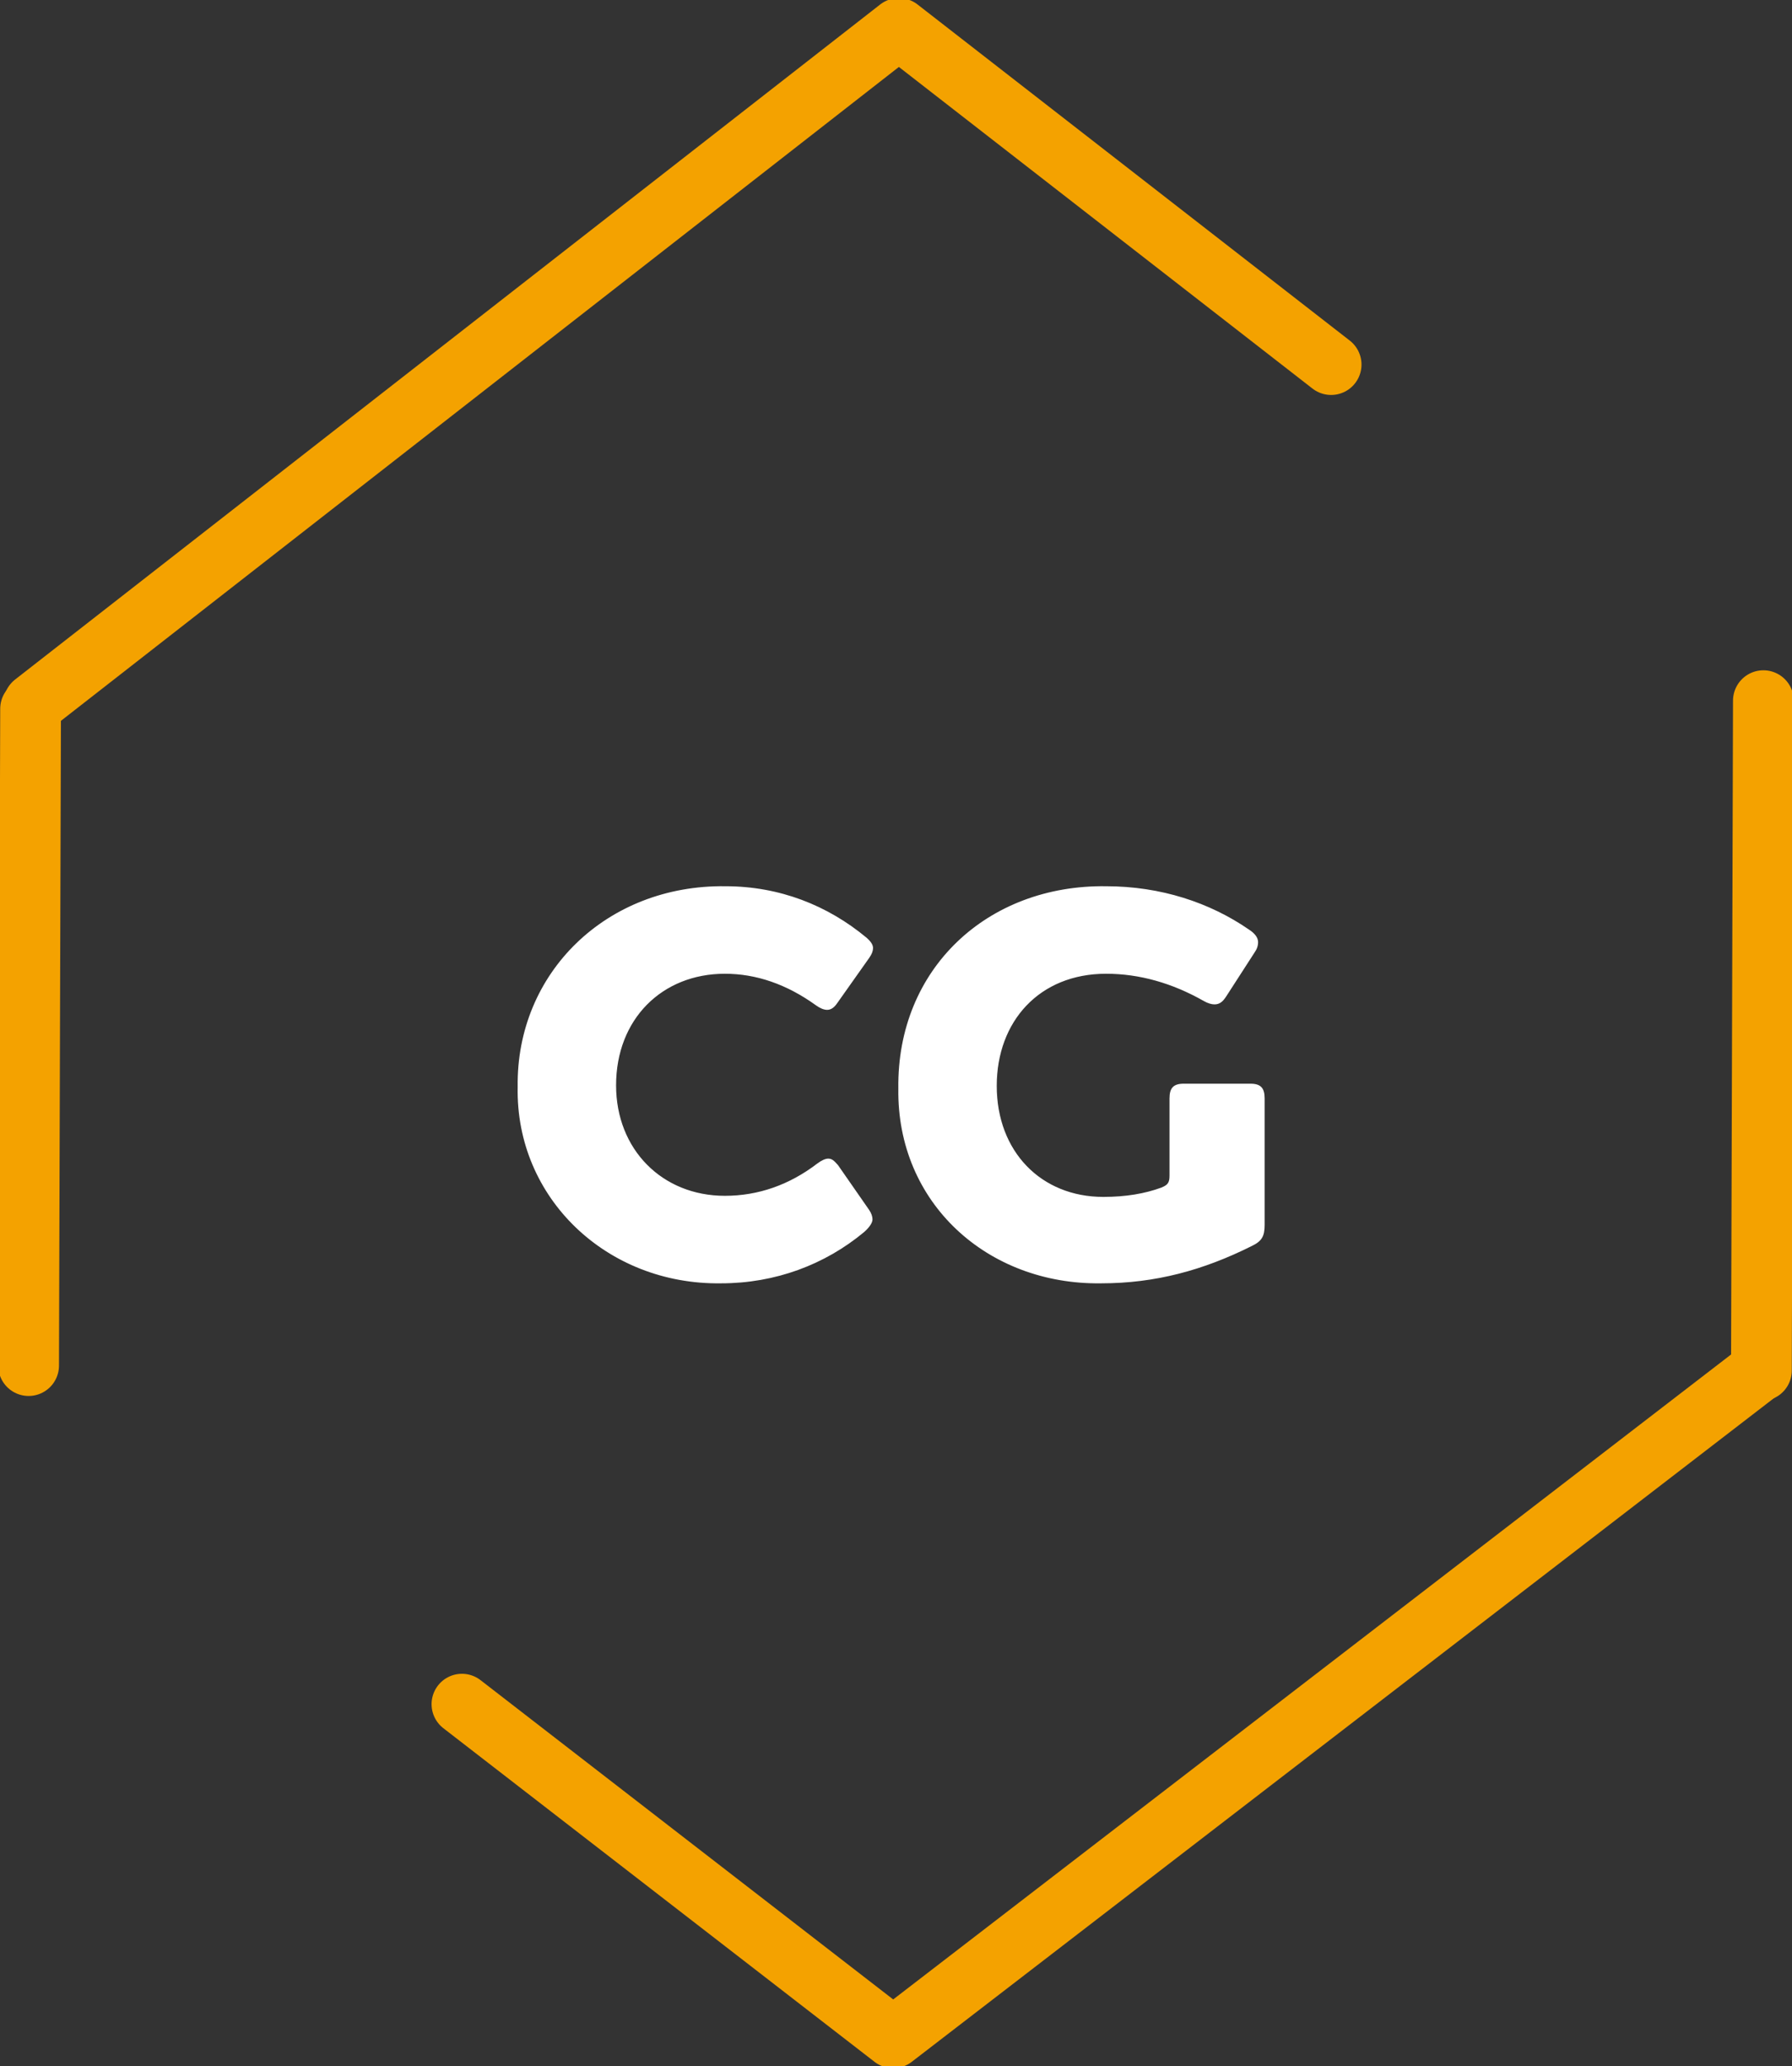
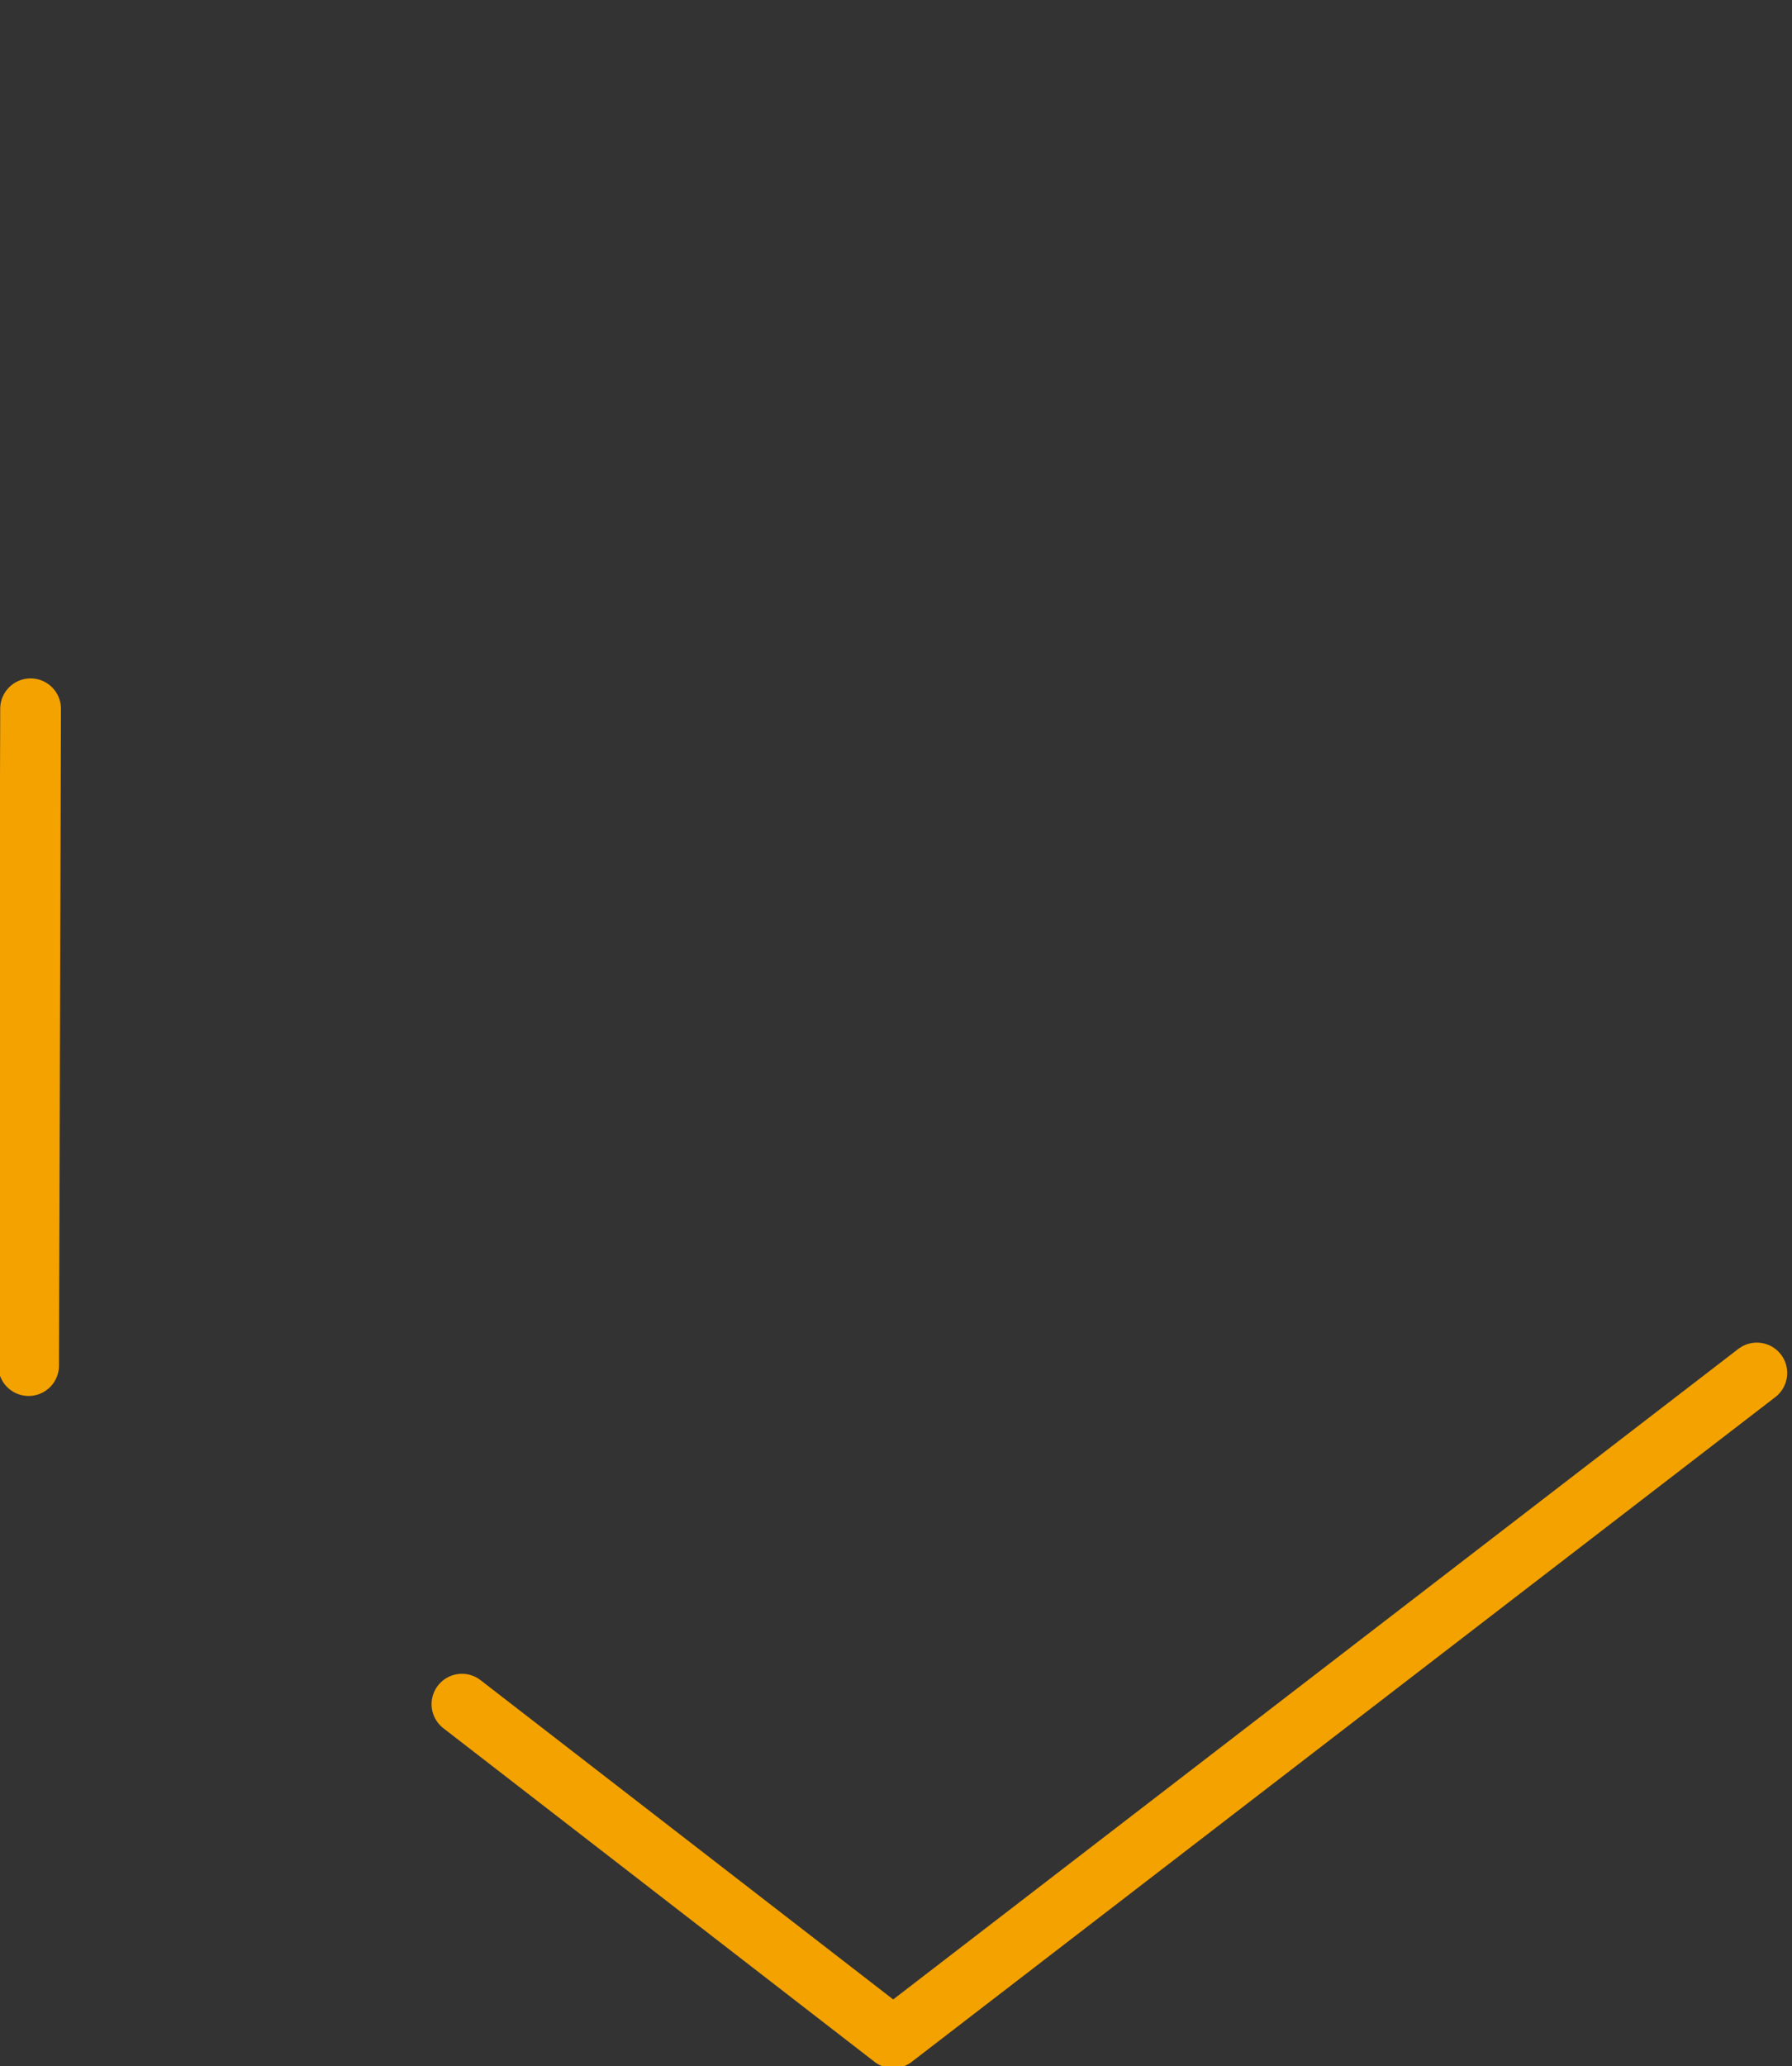
<svg xmlns="http://www.w3.org/2000/svg" width="59" height="68" viewBox="0 0 59 68" fill="none">
  <rect x="0" y="0" width="59" height="68" fill="#333333" stroke="none" />
  <g clip-path="url(#clip0_287_578)">
-     <path d="M1.112 23.152L29.594 0.936L43.826 11.998" stroke="#F4A200" stroke-width="2" stroke-linecap="round" stroke-linejoin="round" />
    <path d="M57.842 45.185L29.406 67.064L15.209 56.084" stroke="#F4A200" stroke-width="2" stroke-linecap="round" stroke-linejoin="round" />
    <path d="M0.942 44.941L1.007 23.326" stroke="#F4A200" stroke-width="2" stroke-miterlimit="10" stroke-linecap="round" />
-     <path d="M58.058 23.059L57.993 45.102" stroke="#F4A200" stroke-width="2" stroke-miterlimit="10" stroke-linecap="round" />
-     <path d="M26.908 38.292C25.99 38.994 24.964 39.354 23.866 39.354C21.796 39.354 20.284 37.824 20.284 35.718C20.284 33.54 21.796 32.046 23.866 32.046C24.892 32.046 25.9 32.388 26.872 33.09C26.998 33.18 27.124 33.234 27.232 33.234C27.358 33.234 27.466 33.162 27.574 33L28.618 31.524C28.708 31.398 28.744 31.29 28.744 31.2C28.744 31.092 28.672 30.984 28.528 30.858C27.25 29.796 25.666 29.166 23.884 29.166C19.978 29.112 16.99 32.01 17.044 35.772C16.972 39.426 19.978 42.288 23.74 42.234C25.522 42.234 27.16 41.622 28.456 40.542C28.636 40.38 28.726 40.236 28.726 40.128C28.726 40.038 28.69 39.93 28.618 39.822L27.592 38.346C27.466 38.202 27.394 38.13 27.268 38.13C27.178 38.13 27.052 38.184 26.908 38.292ZM41.205 41.01C41.547 40.848 41.637 40.686 41.637 40.308V36.15C41.637 35.808 41.511 35.664 41.169 35.664H38.973C38.631 35.664 38.505 35.808 38.505 36.15V38.688C38.505 38.922 38.451 38.994 38.235 39.084C37.695 39.282 37.065 39.39 36.327 39.39C34.275 39.39 32.817 37.896 32.817 35.736C32.817 33.612 34.221 32.046 36.417 32.046C37.515 32.046 38.595 32.352 39.639 32.946C39.765 33.018 39.891 33.054 39.981 33.054C40.143 33.054 40.251 32.982 40.377 32.784L41.295 31.362C41.385 31.236 41.421 31.128 41.421 31.002C41.421 30.858 41.313 30.714 41.115 30.588C39.837 29.706 38.217 29.166 36.417 29.166C32.511 29.112 29.523 31.884 29.577 35.826C29.523 39.588 32.511 42.288 36.255 42.234C38.037 42.234 39.621 41.802 41.205 41.01Z" fill="white" />
  </g>
  <defs>
    <clipPath id="clip0_287_578">
      <rect width="59" height="68" fill="white" />
    </clipPath>
  </defs>
</svg>